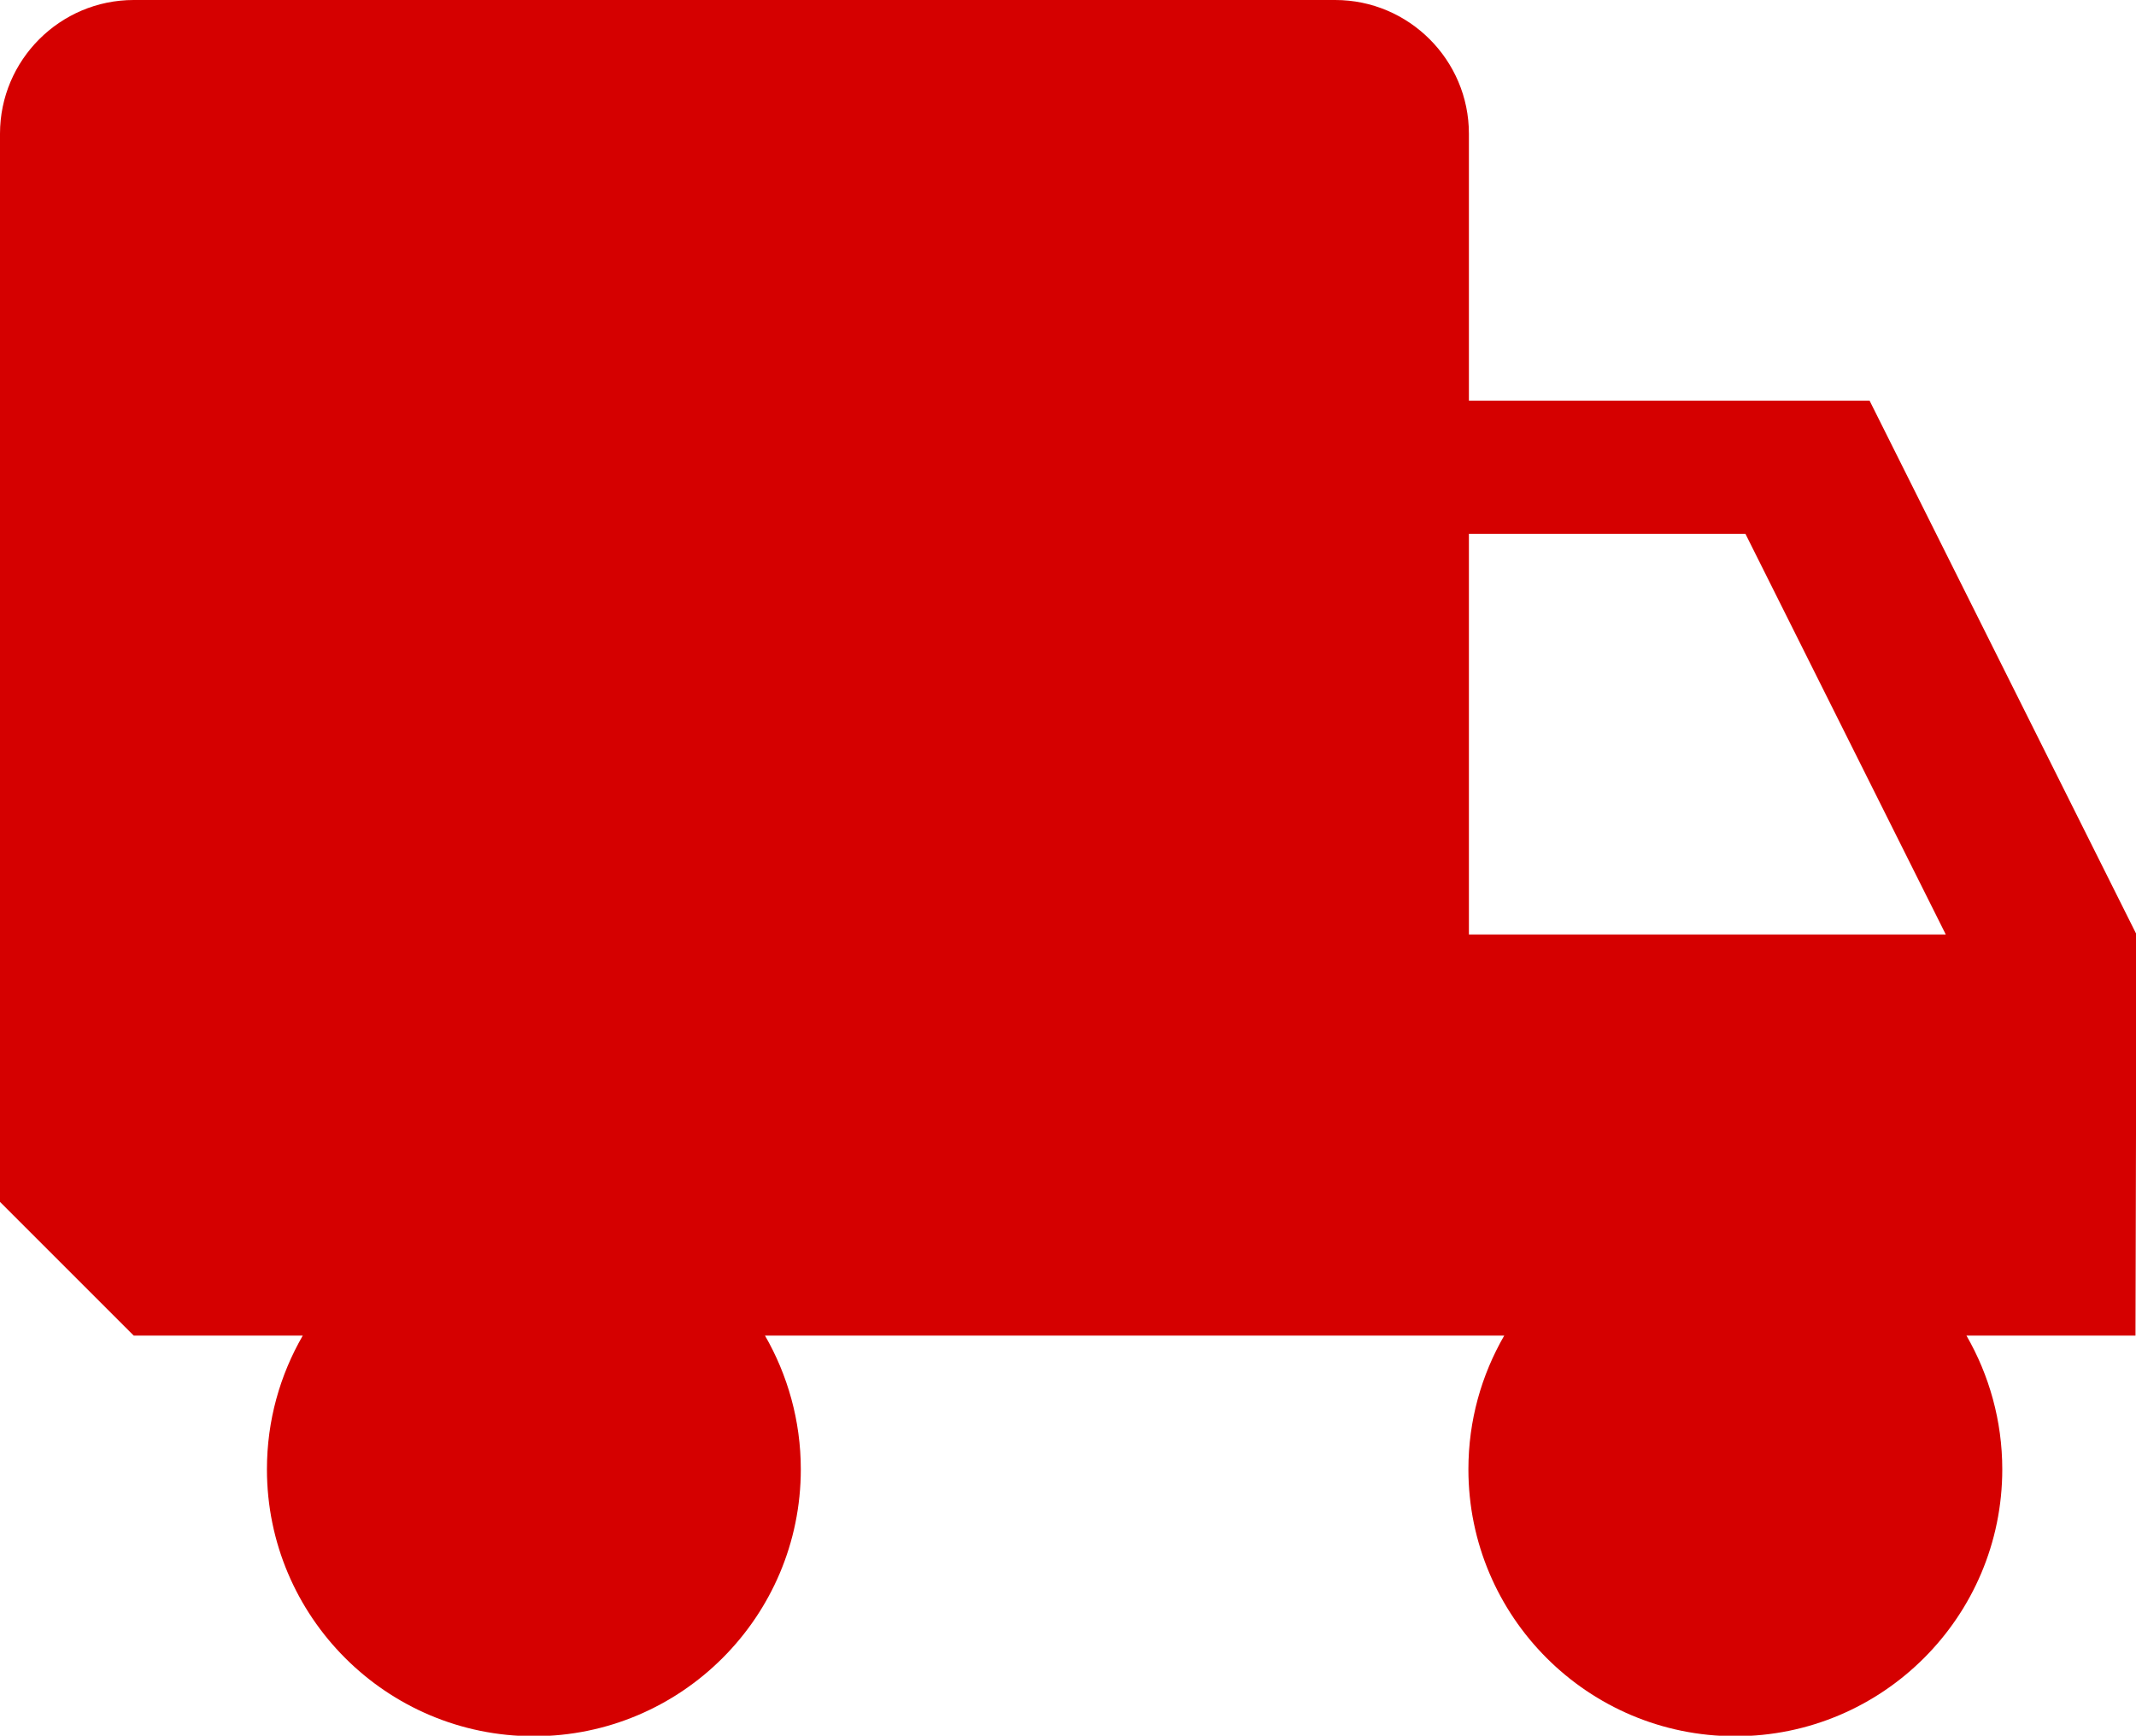
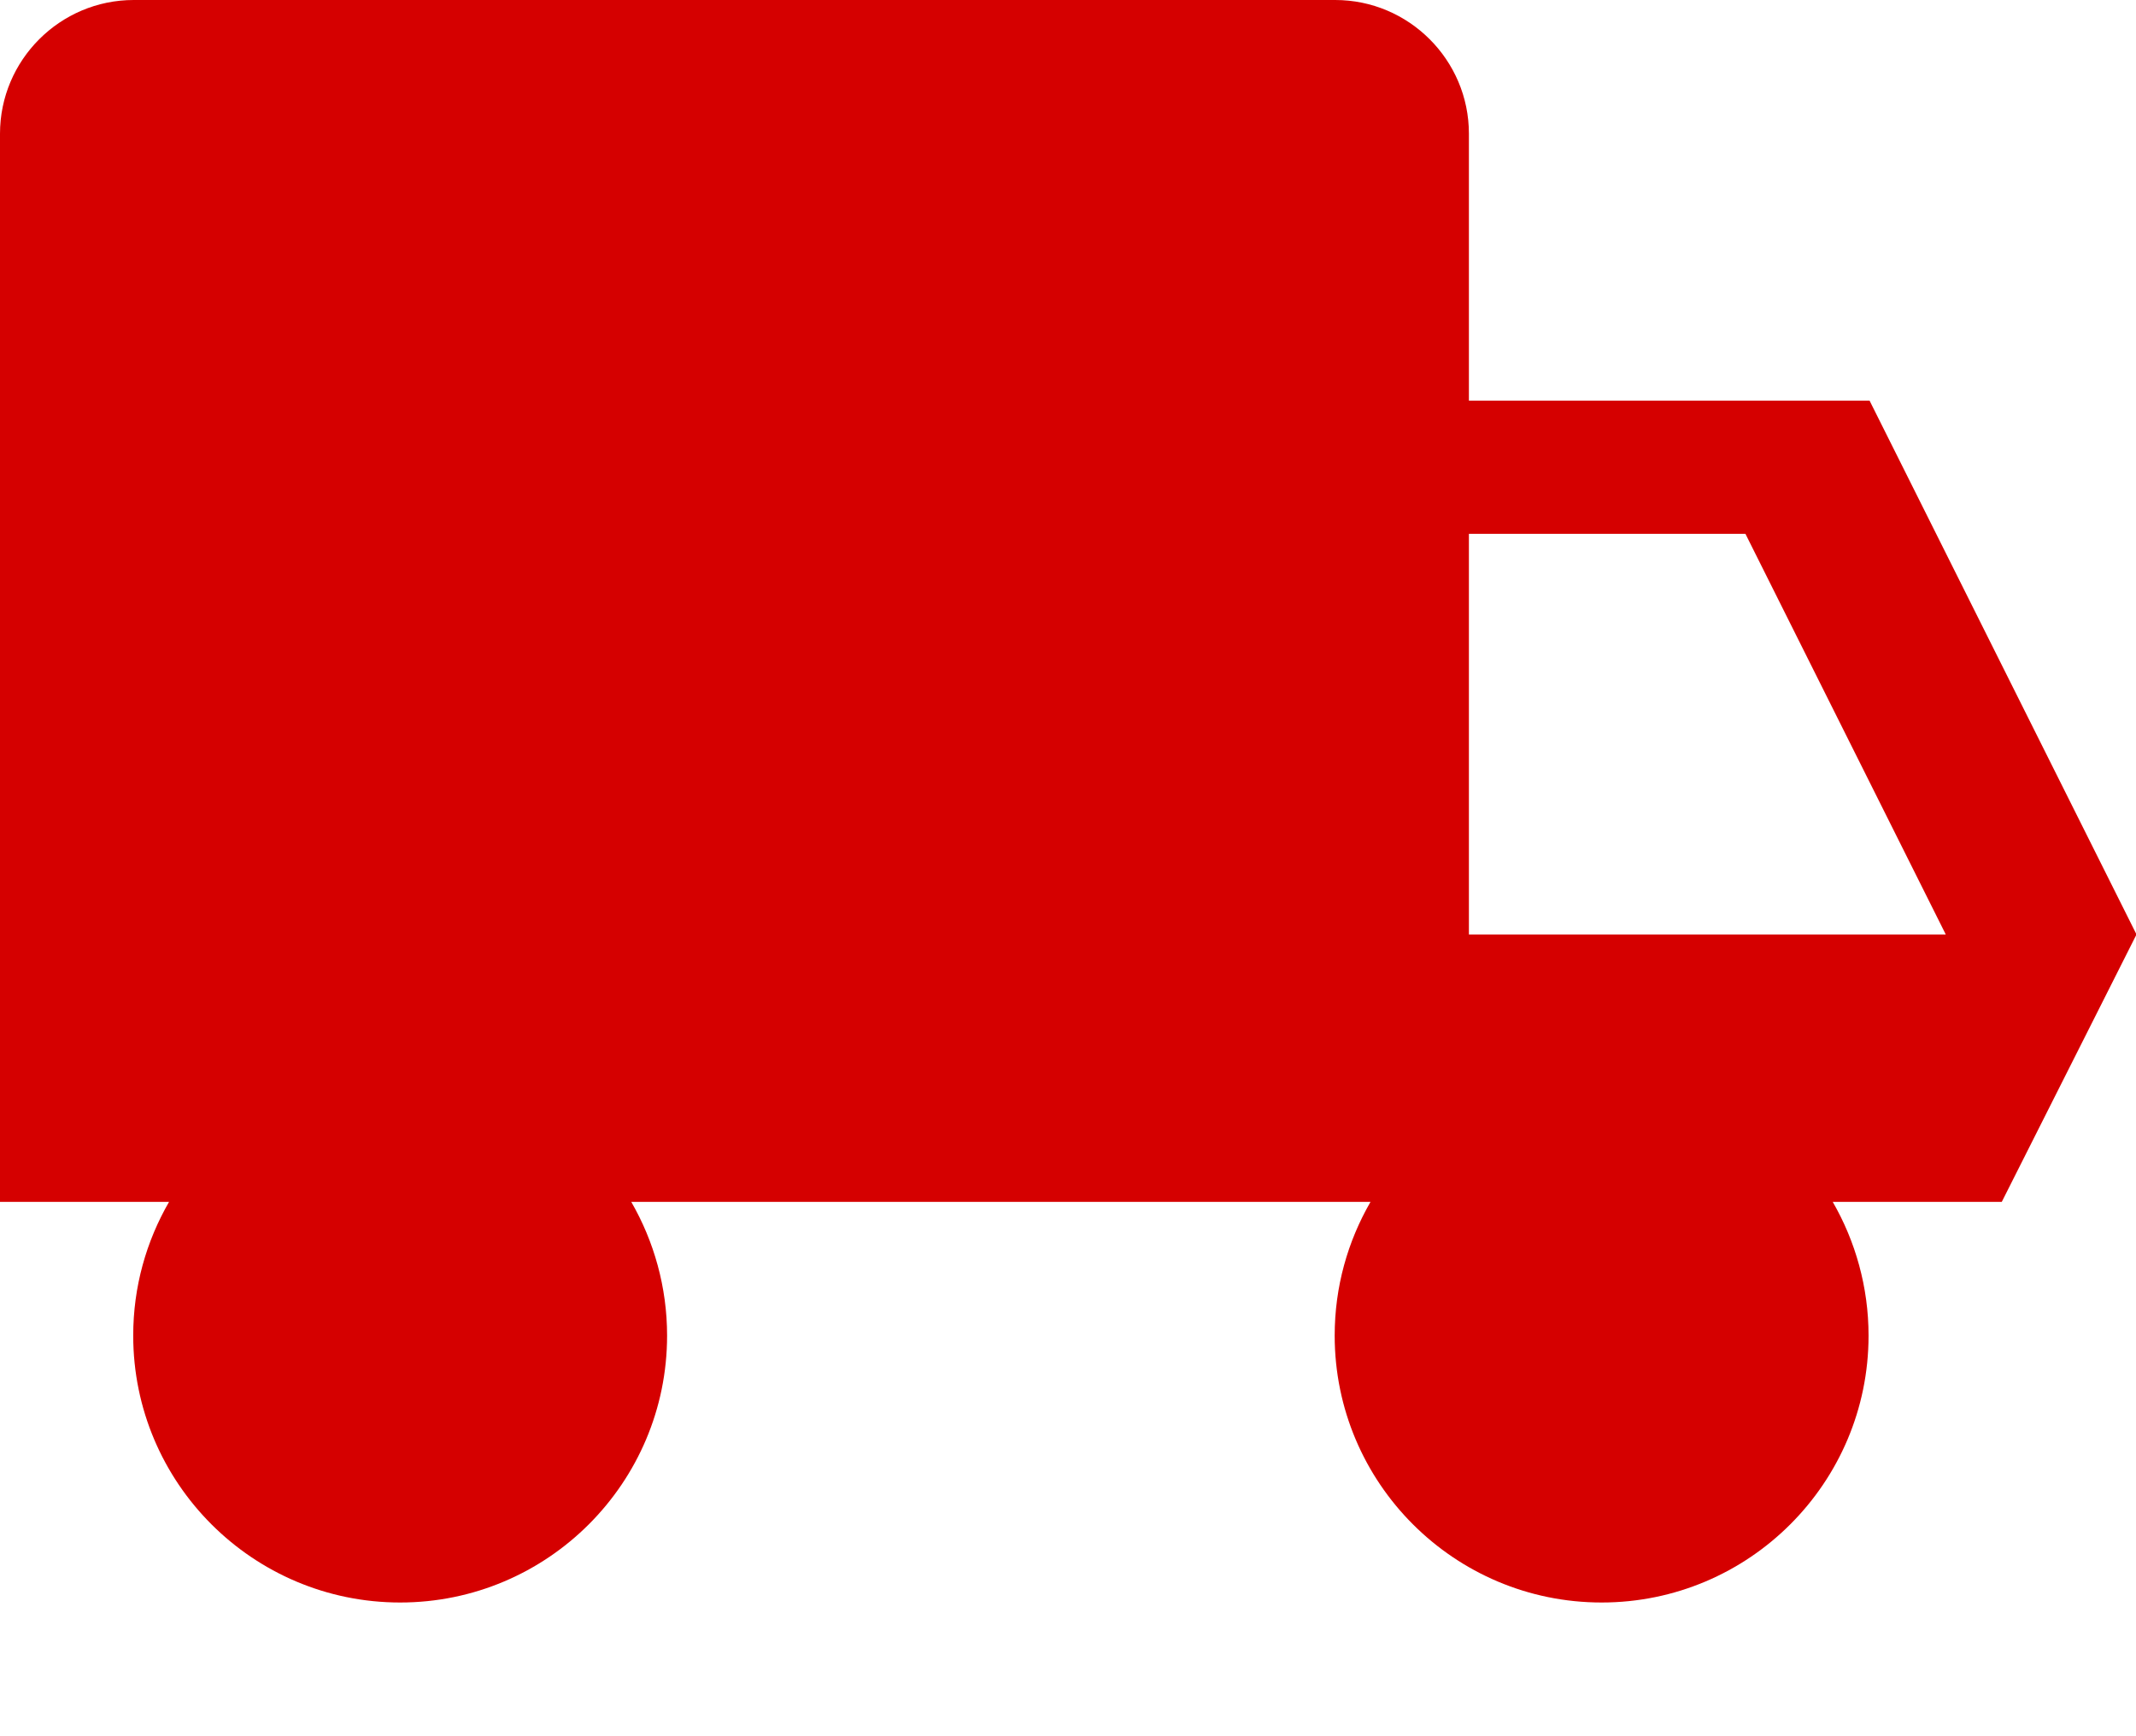
<svg xmlns="http://www.w3.org/2000/svg" id="svg8" version="1.1" viewBox="0 0 4.233 3.44" height="3.44mm" width="4.233mm">
  <defs id="defs2" />
  <g transform="translate(-91.621,-138.798)" id="layer1">
-     <path style="fill:#d50000;stroke-width:0.265;fill-opacity:1" d="m 95.855,140.65 -0.529,-1.058 h -0.794 v -0.529 c 0,-0.146 -0.119,-0.265 -0.265,-0.265 h -2.381 c -0.146,0 -0.265,0.119 -0.265,0.265 v 2.117 l 0.265,0.265 h 0.335 c -0.045,0.078 -0.071,0.168 -0.071,0.265 0,0.292 0.237,0.529 0.529,0.529 0.292,0 0.529,-0.237 0.529,-0.529 0,-0.096 -0.026,-0.187 -0.071,-0.265 h 1.465 c -0.045,0.078 -0.071,0.168 -0.071,0.265 0,0.292 0.237,0.529 0.529,0.529 0.292,0 0.529,-0.237 0.529,-0.529 0,-0.096 -0.026,-0.187 -0.071,-0.265 h 0.335 z m -1.323,0 v -0.794 h 0.548 l 0.397,0.794 z" id="path815" />
+     <path style="fill:#d50000;stroke-width:0.265;fill-opacity:1" d="m 95.855,140.65 -0.529,-1.058 h -0.794 v -0.529 c 0,-0.146 -0.119,-0.265 -0.265,-0.265 h -2.381 c -0.146,0 -0.265,0.119 -0.265,0.265 v 2.117 h 0.335 c -0.045,0.078 -0.071,0.168 -0.071,0.265 0,0.292 0.237,0.529 0.529,0.529 0.292,0 0.529,-0.237 0.529,-0.529 0,-0.096 -0.026,-0.187 -0.071,-0.265 h 1.465 c -0.045,0.078 -0.071,0.168 -0.071,0.265 0,0.292 0.237,0.529 0.529,0.529 0.292,0 0.529,-0.237 0.529,-0.529 0,-0.096 -0.026,-0.187 -0.071,-0.265 h 0.335 z m -1.323,0 v -0.794 h 0.548 l 0.397,0.794 z" id="path815" />
  </g>
</svg>